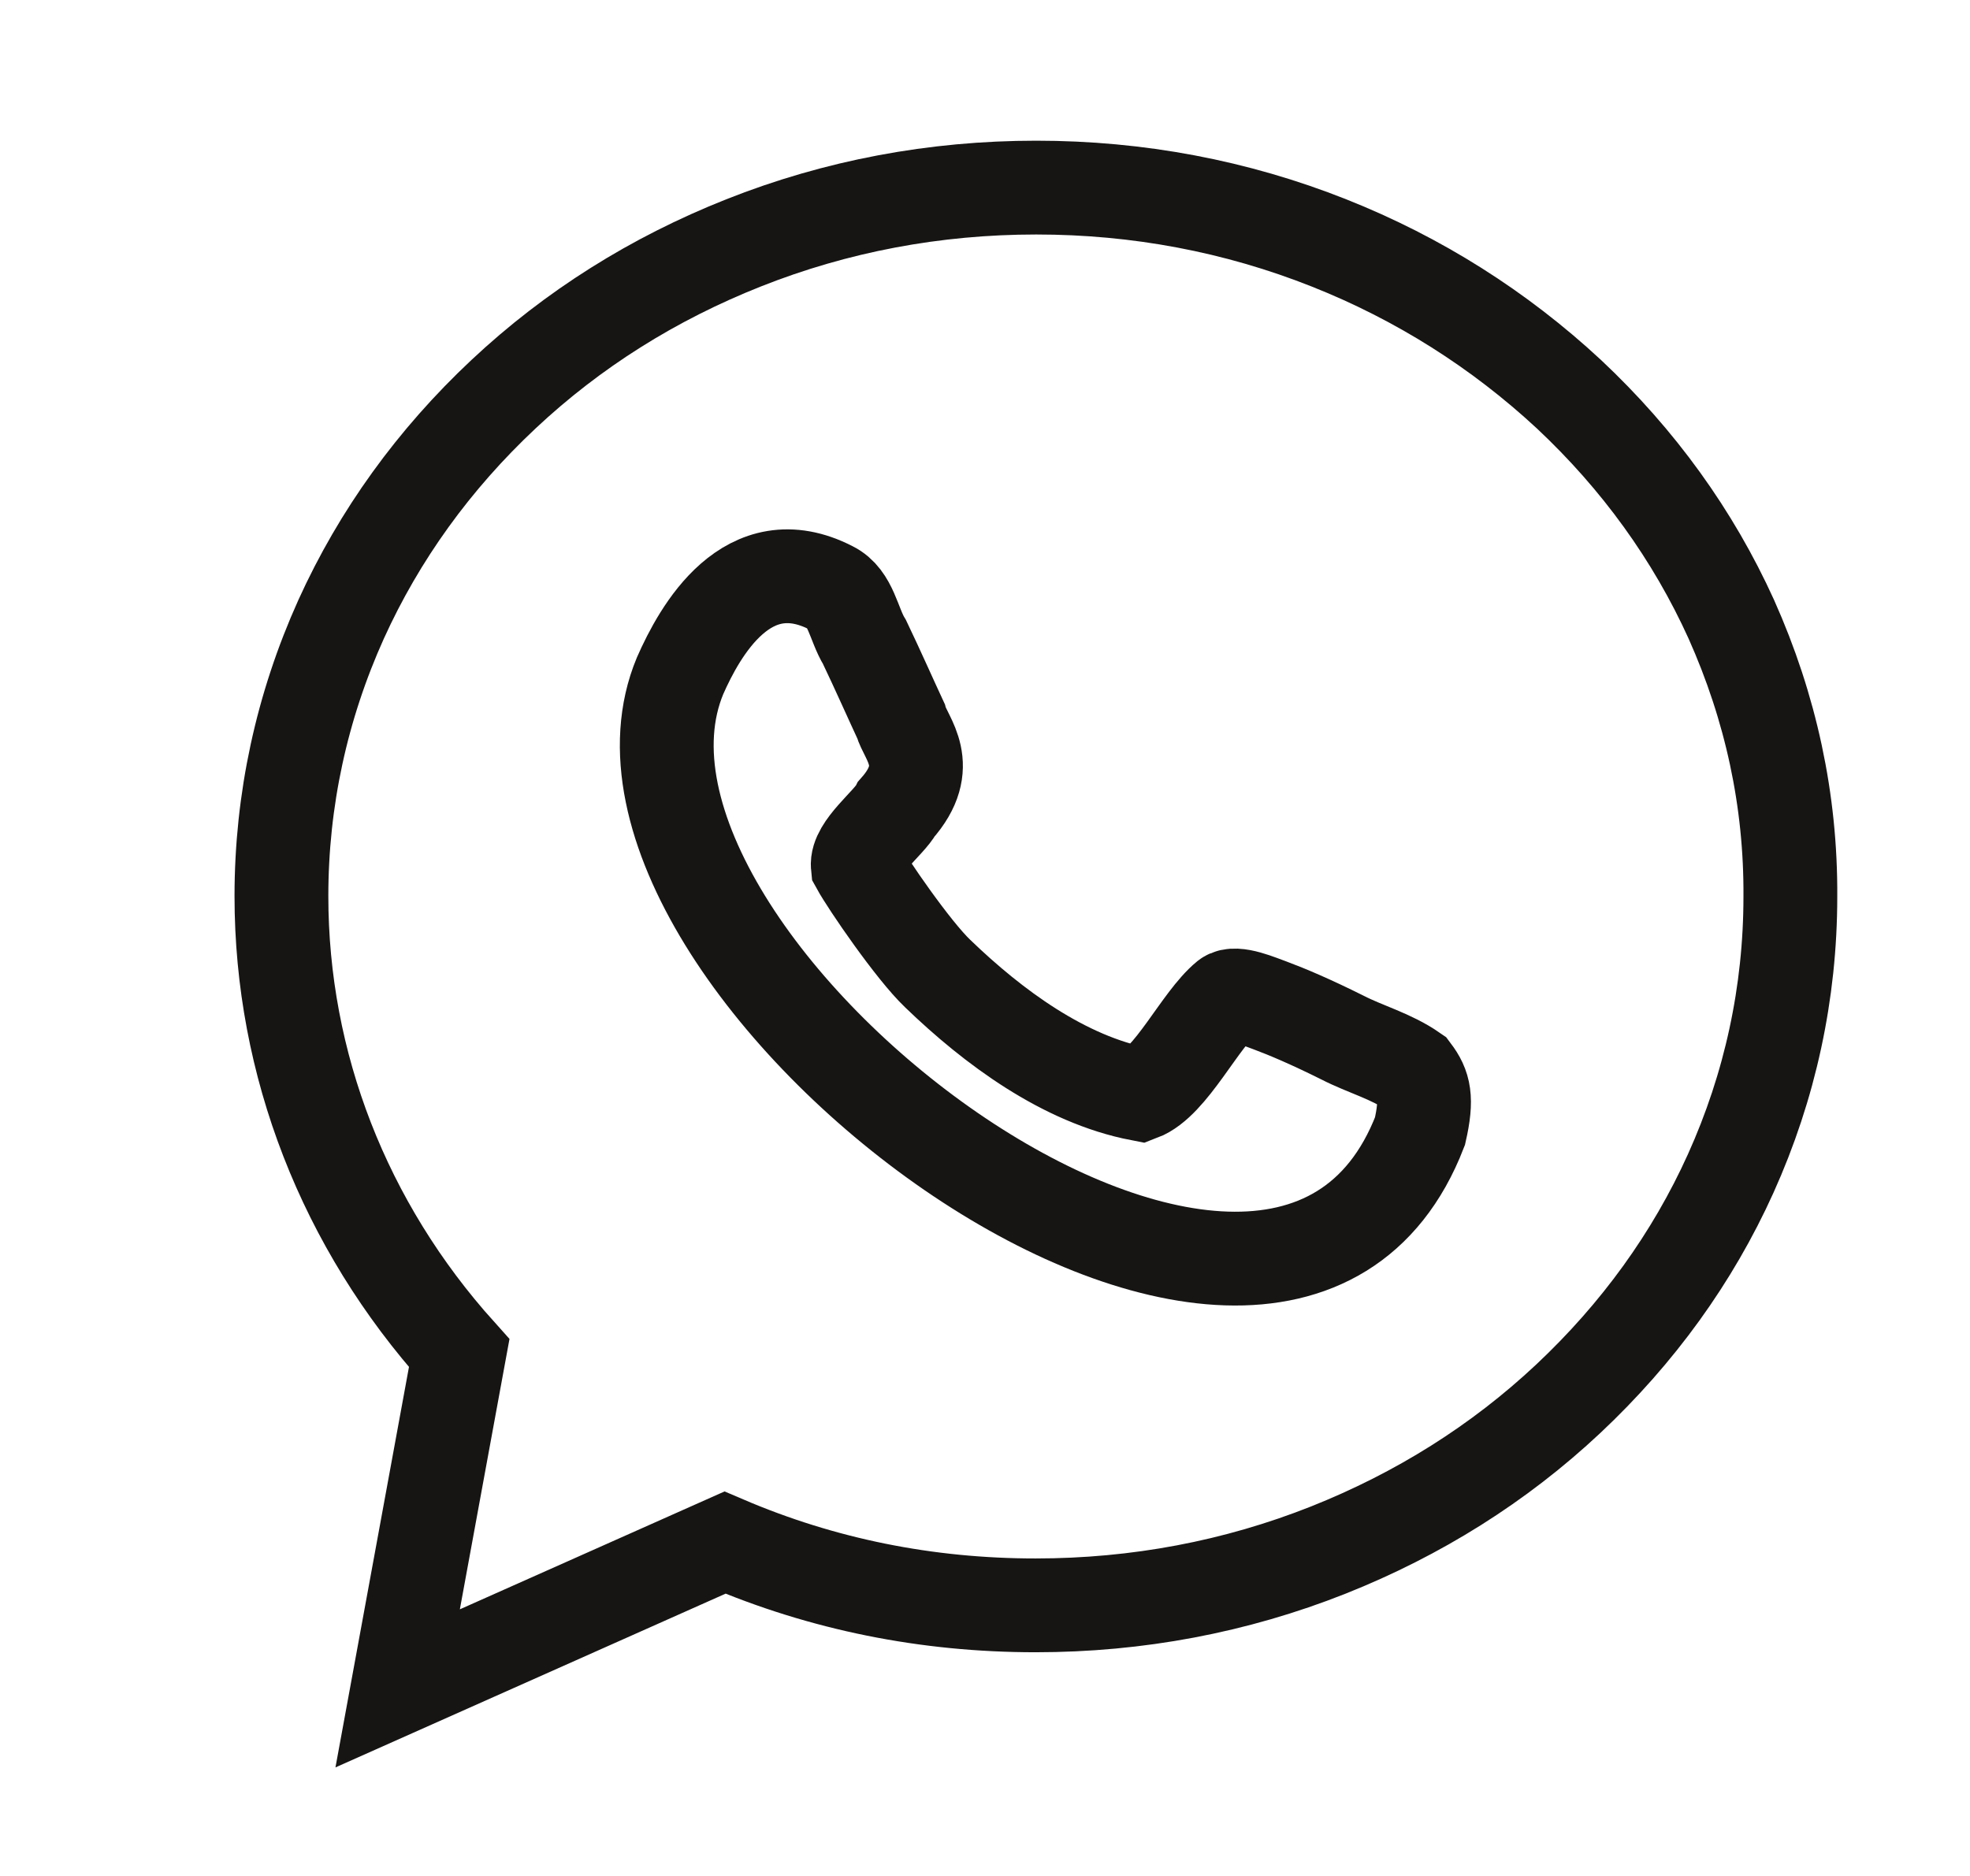
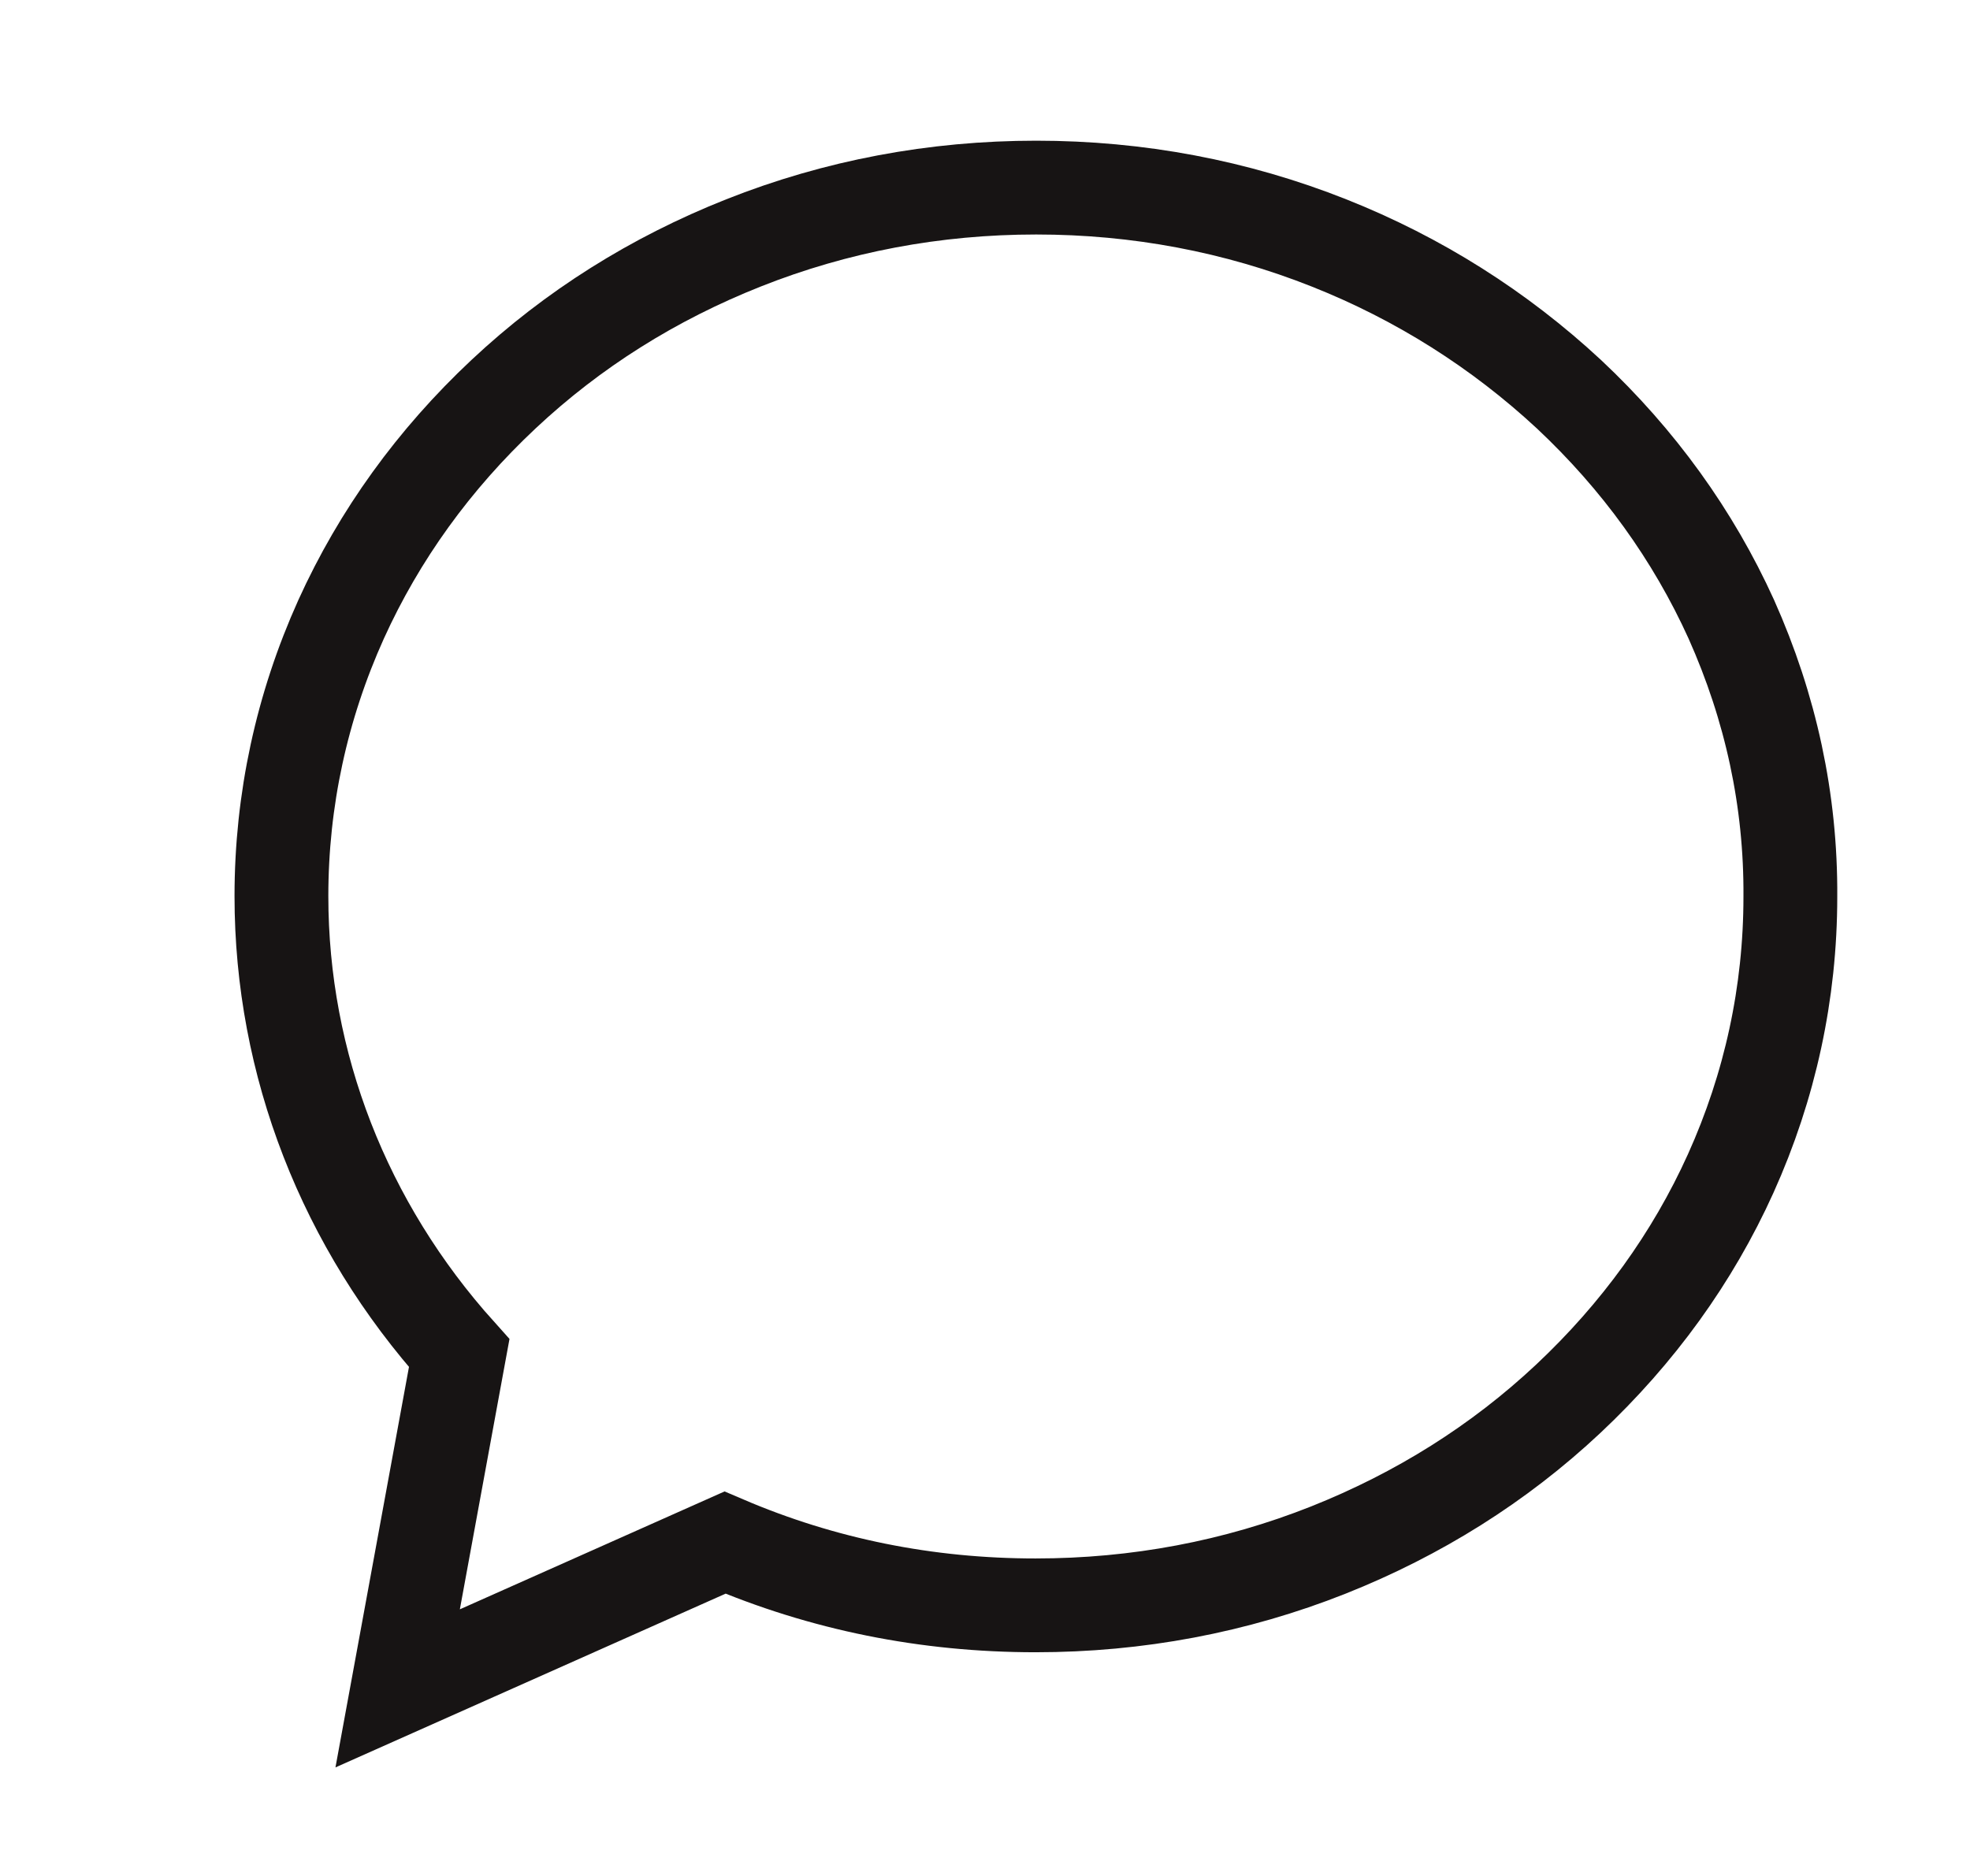
<svg xmlns="http://www.w3.org/2000/svg" width="21" height="20" viewBox="0 0 21 20" fill="none">
  <path d="M18.456 6.603C18.049 5.705 17.466 4.898 16.725 4.203C15.984 3.515 15.125 2.97 14.167 2.59C13.177 2.197 12.128 2 11.046 2C9.964 2 8.915 2.197 7.925 2.59C6.967 2.97 6.108 3.508 5.367 4.203C4.626 4.898 4.043 5.705 3.636 6.603C3.216 7.534 3 8.531 3 9.554C3 11.344 3.669 13.062 4.895 14.426L4.239 18L7.728 16.446C8.771 16.892 9.879 17.115 11.039 17.115C12.121 17.115 13.171 16.918 14.161 16.525C15.118 16.144 15.977 15.607 16.718 14.912C17.459 14.216 18.043 13.41 18.449 12.511C18.869 11.58 19.085 10.584 19.085 9.561C19.092 8.531 18.875 7.541 18.456 6.603Z" stroke="#171414" />
-   <path d="M14.311 11.062C13.97 10.892 13.721 10.787 13.544 10.721C13.432 10.682 13.17 10.564 13.078 10.636C12.79 10.872 12.482 11.541 12.154 11.665C11.341 11.508 10.587 10.95 9.996 10.38C9.734 10.131 9.249 9.423 9.144 9.232C9.124 9.036 9.478 8.773 9.557 8.623C9.964 8.164 9.655 7.875 9.603 7.685C9.511 7.488 9.354 7.134 9.216 6.846C9.098 6.655 9.072 6.373 8.862 6.269C7.97 5.809 7.459 6.728 7.249 7.206C5.983 10.255 13.59 16.059 15.137 12.059C15.216 11.711 15.183 11.58 15.065 11.423C14.829 11.259 14.554 11.187 14.311 11.062Z" stroke="#171414" />
</svg>